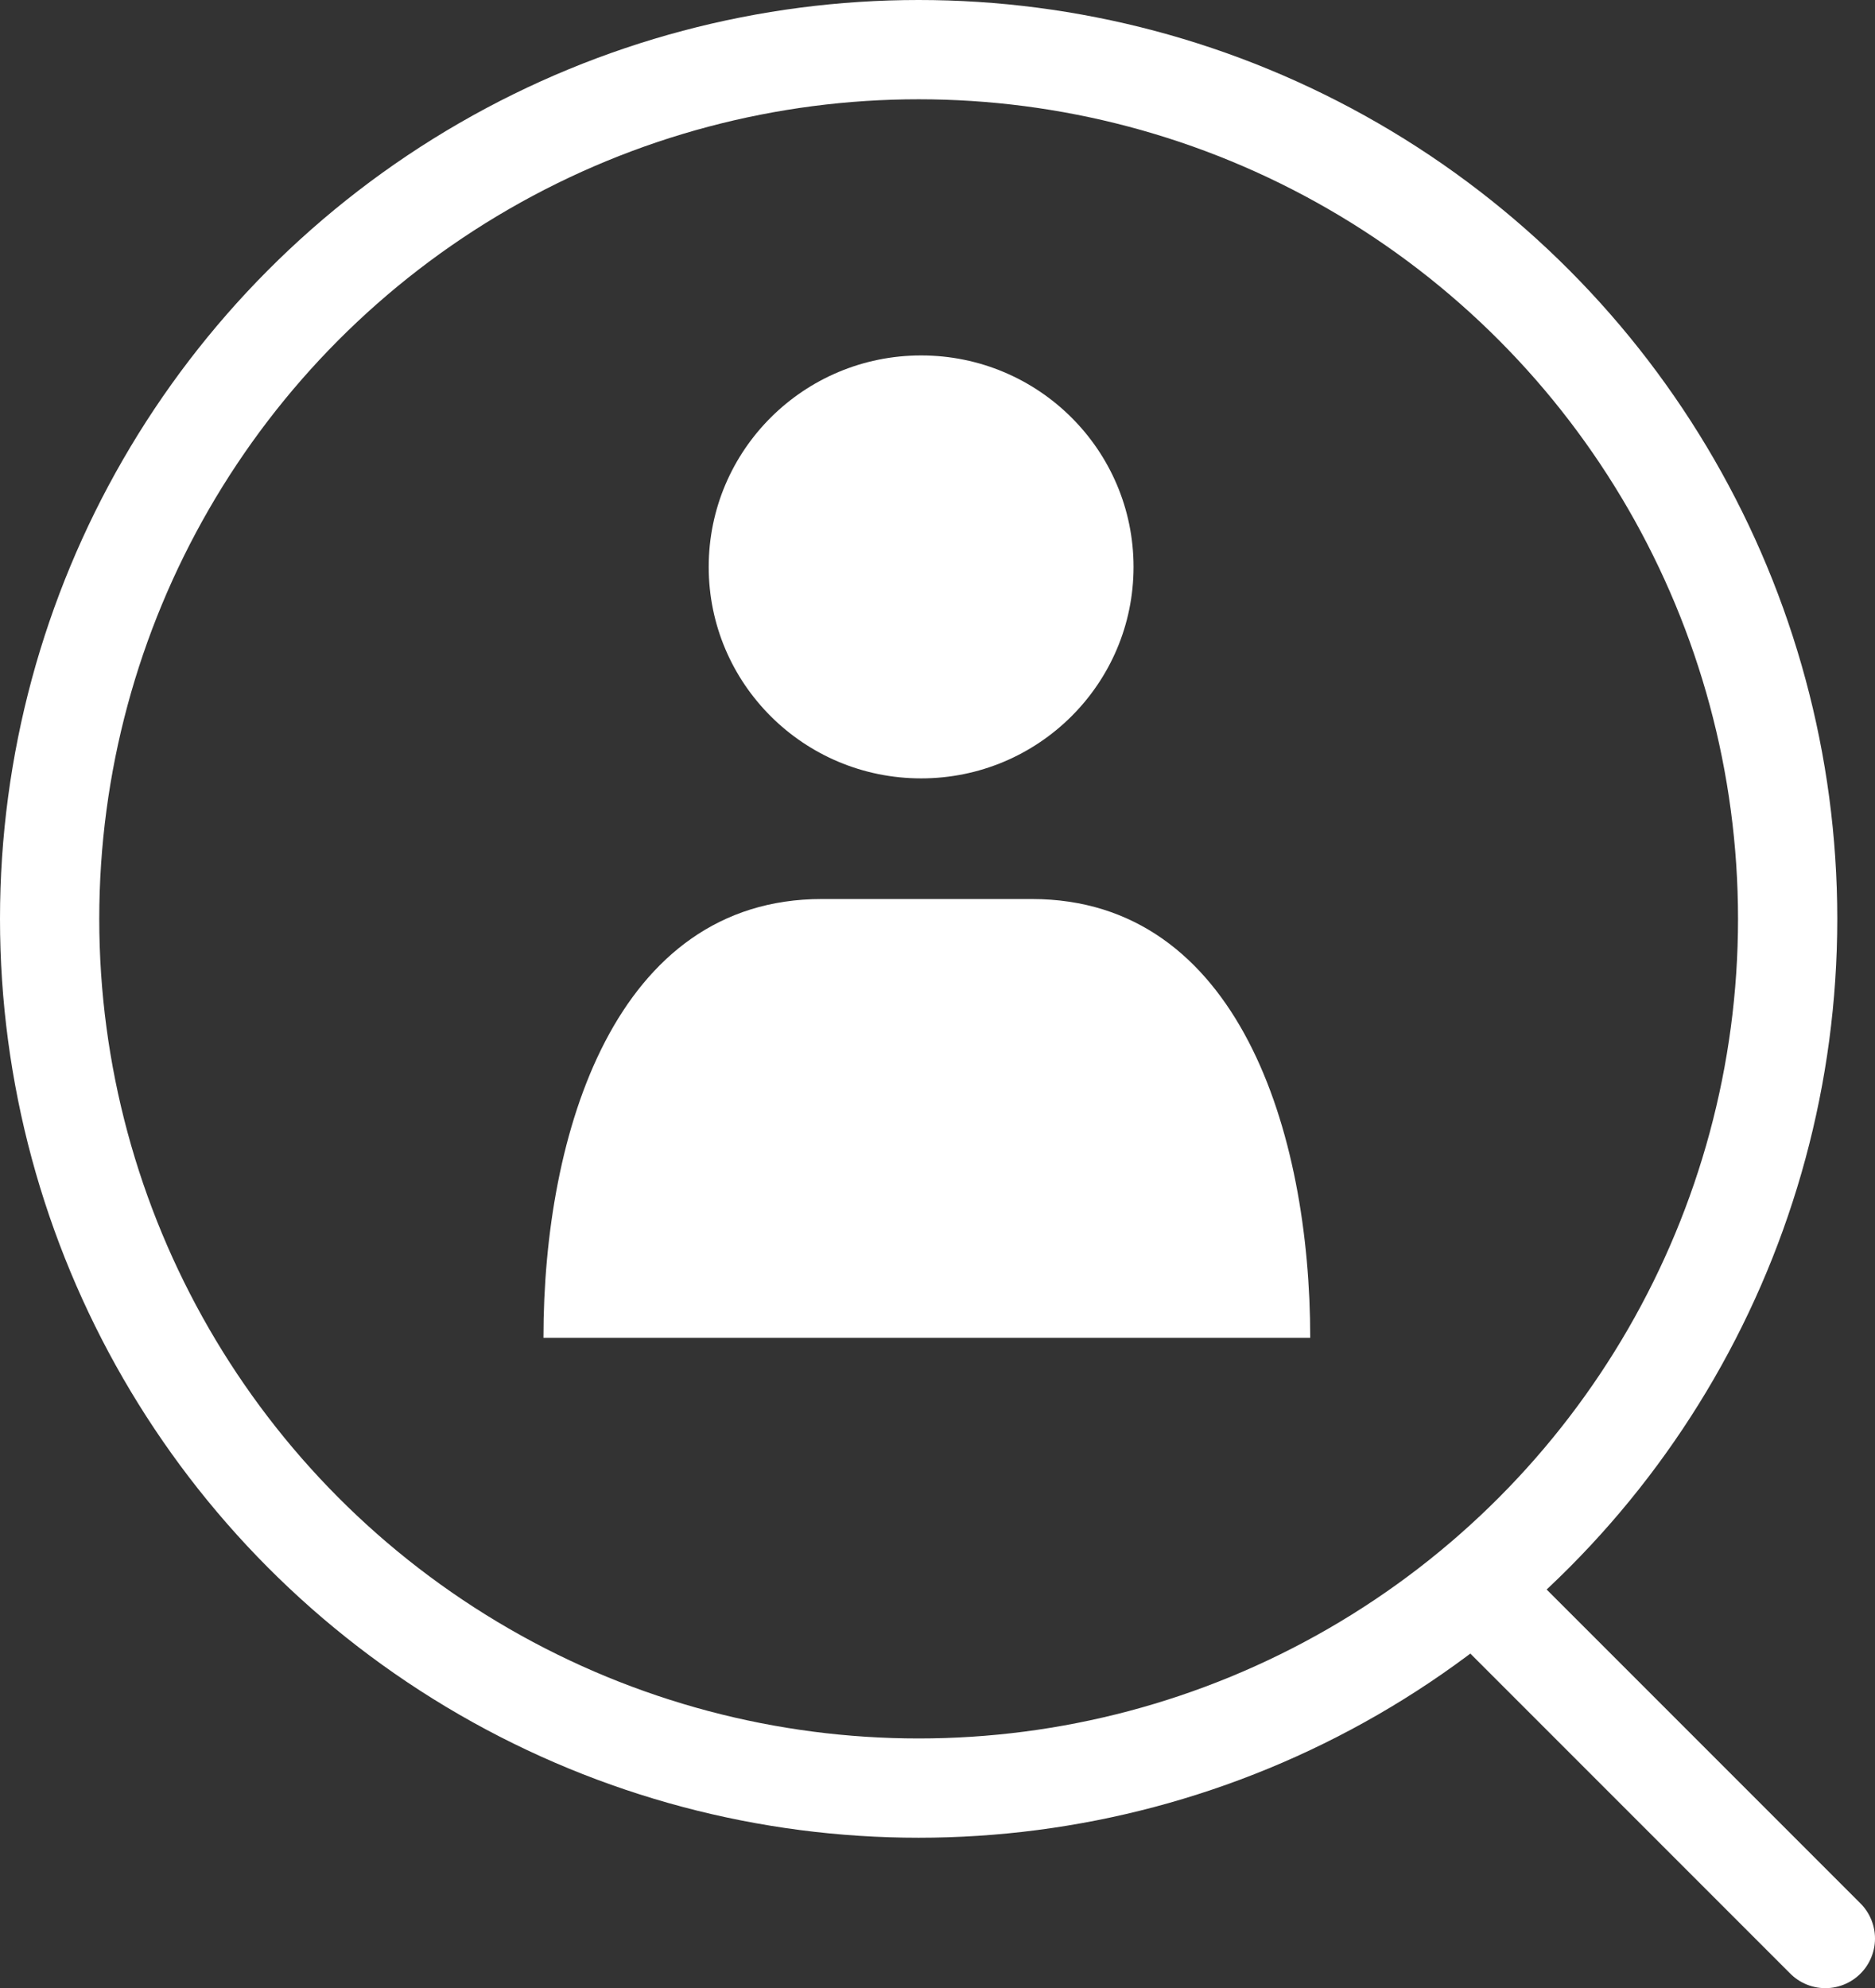
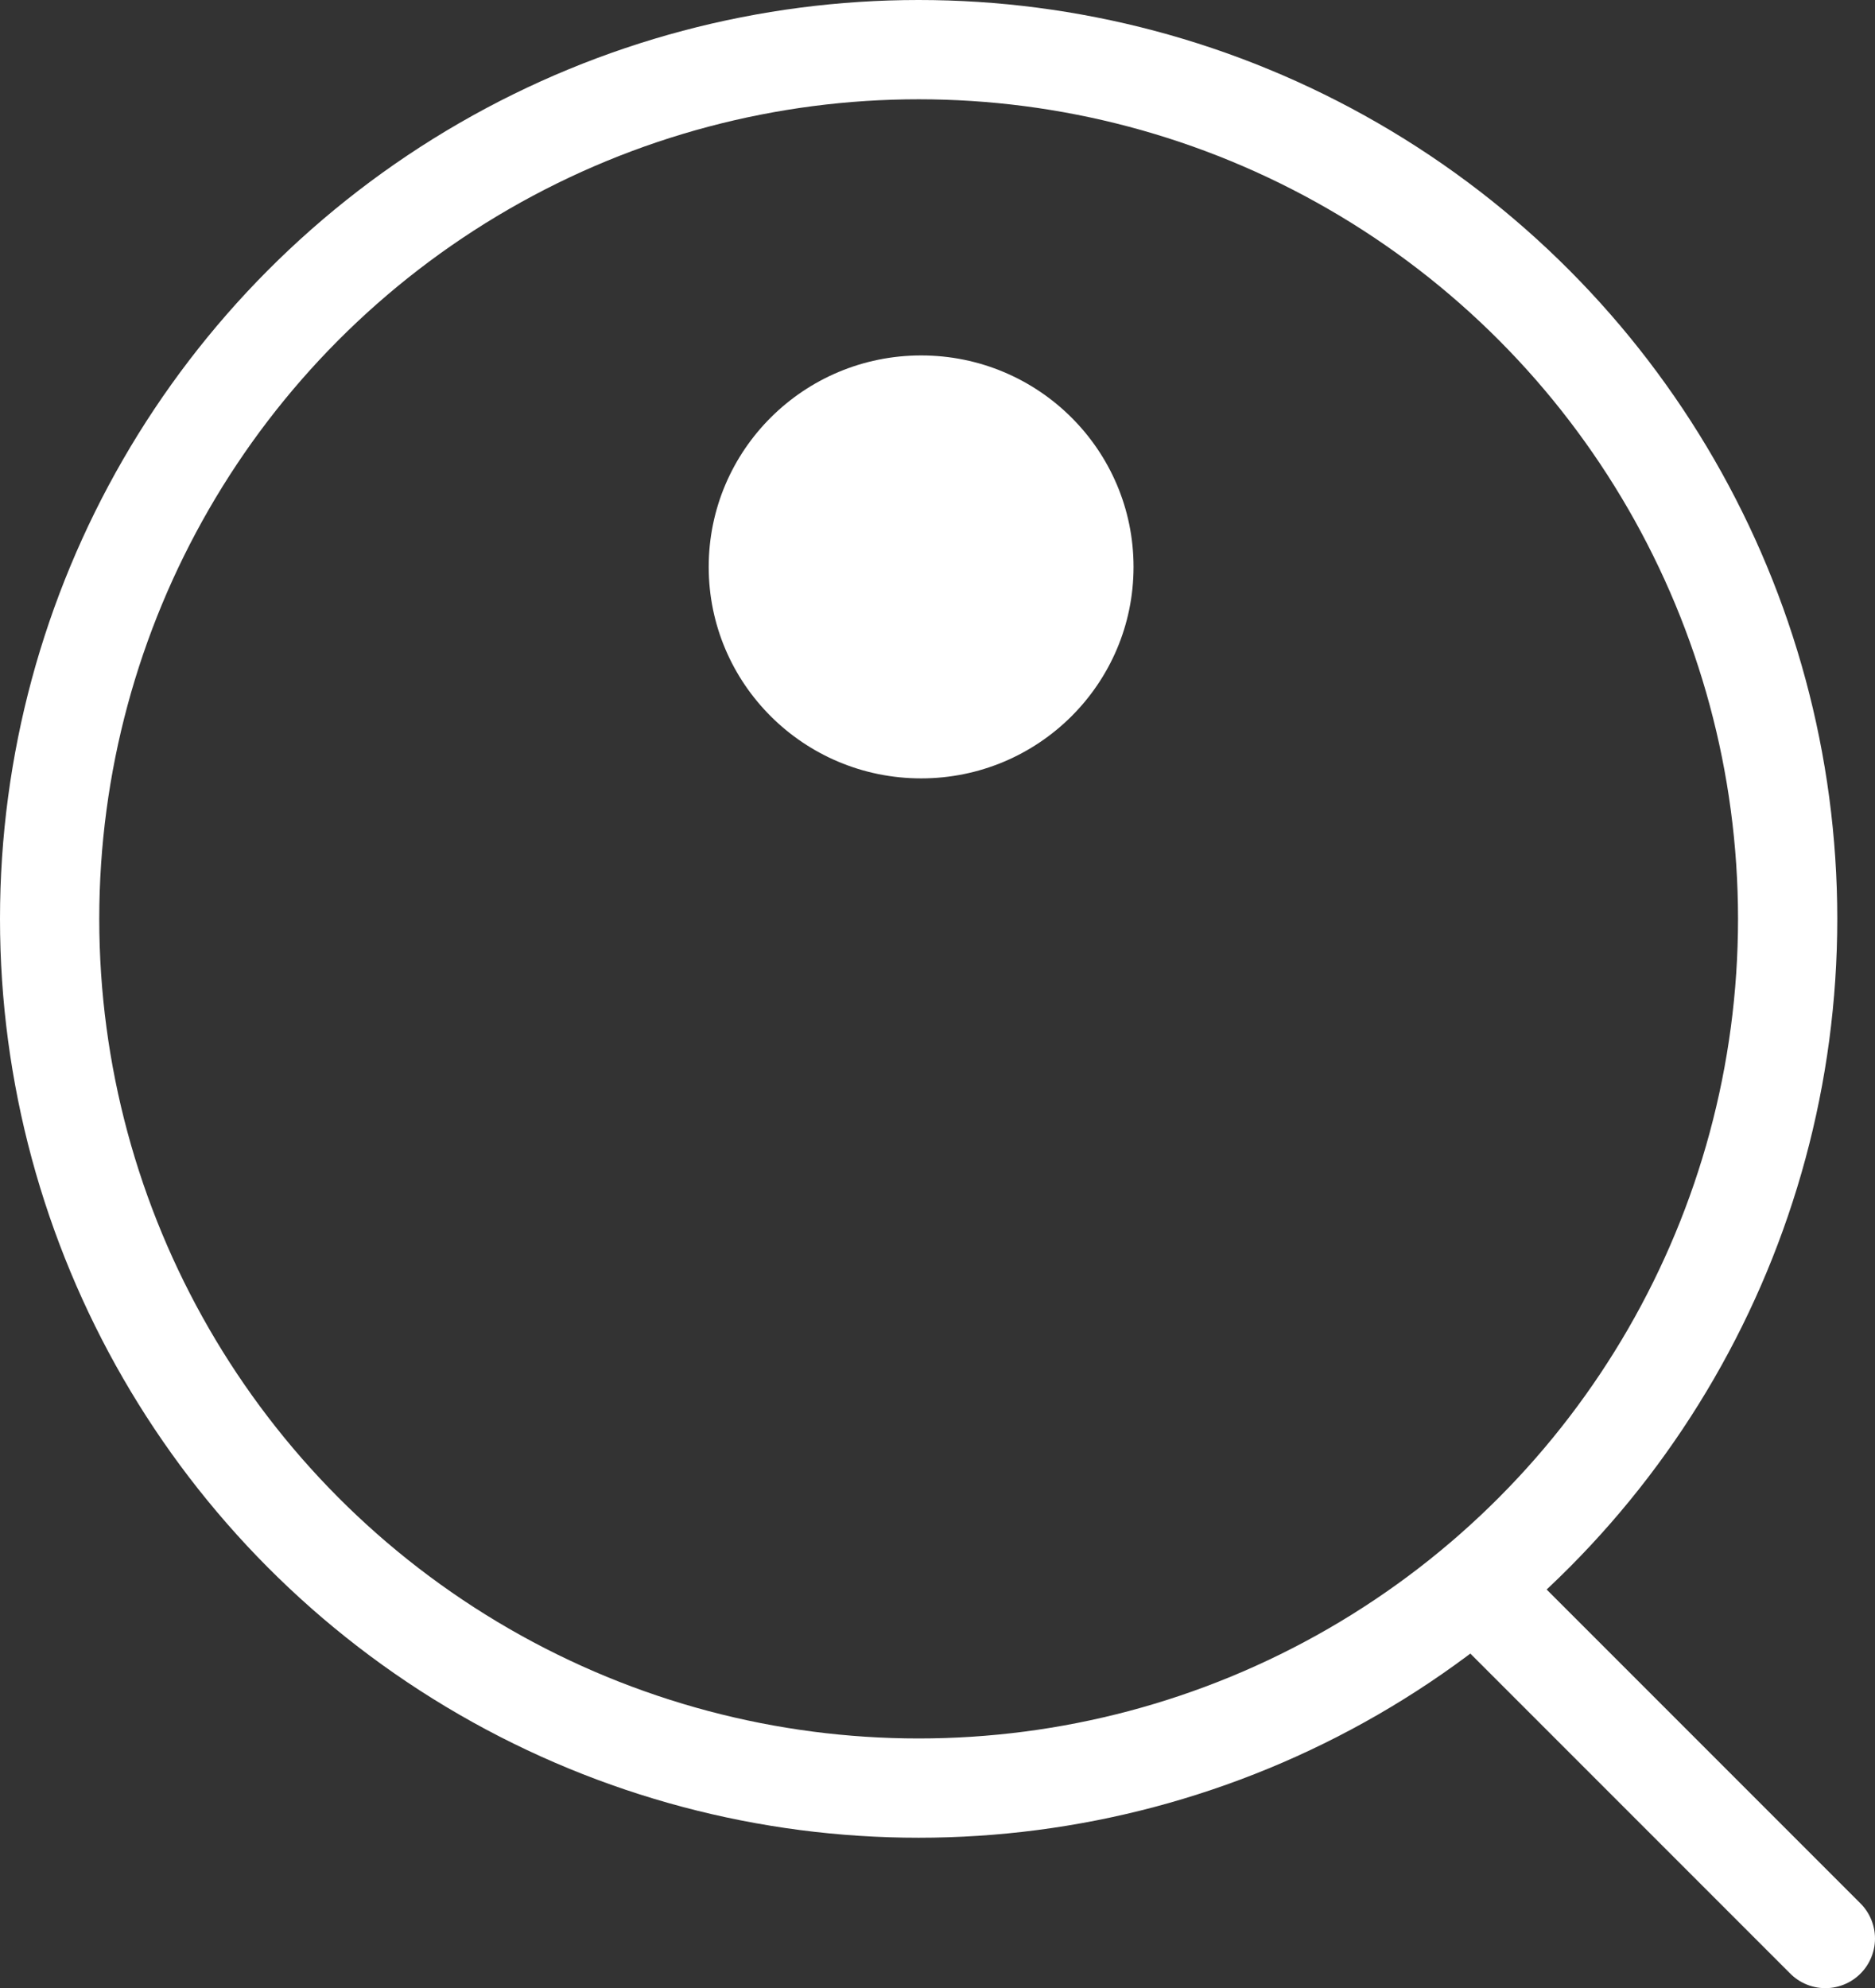
<svg xmlns="http://www.w3.org/2000/svg" id="_レイヤー_7" data-name="レイヤー 7" width="37.78" height="40.05" viewBox="0 0 37.78 40.05">
  <rect x="0" y="0" width="37.78" height="40.05" fill="#333333" stroke="none" />
  <g>
-     <path d="M26.4,26.95c0-4.14-1.45-8.84-5.61-8.84h-4.23c-4.16,0-5.61,4.7-5.61,8.84h15.44Z" style="fill: #fff;" />
    <ellipse cx="18.56" cy="11.42" rx="4.28" ry="4.26" style="fill: #fff;" />
  </g>
  <circle cx="18.51" cy="18.51" r="17.51" style="fill: none; stroke: #fff; stroke-miterlimit: 10; stroke-width: 2px;" />
  <line x1="29.71" y1="31.98" x2="36.78" y2="39.05" style="fill: none; stroke: #fff; stroke-linecap: round; stroke-linejoin: round; stroke-width: 2px;" />
</svg>